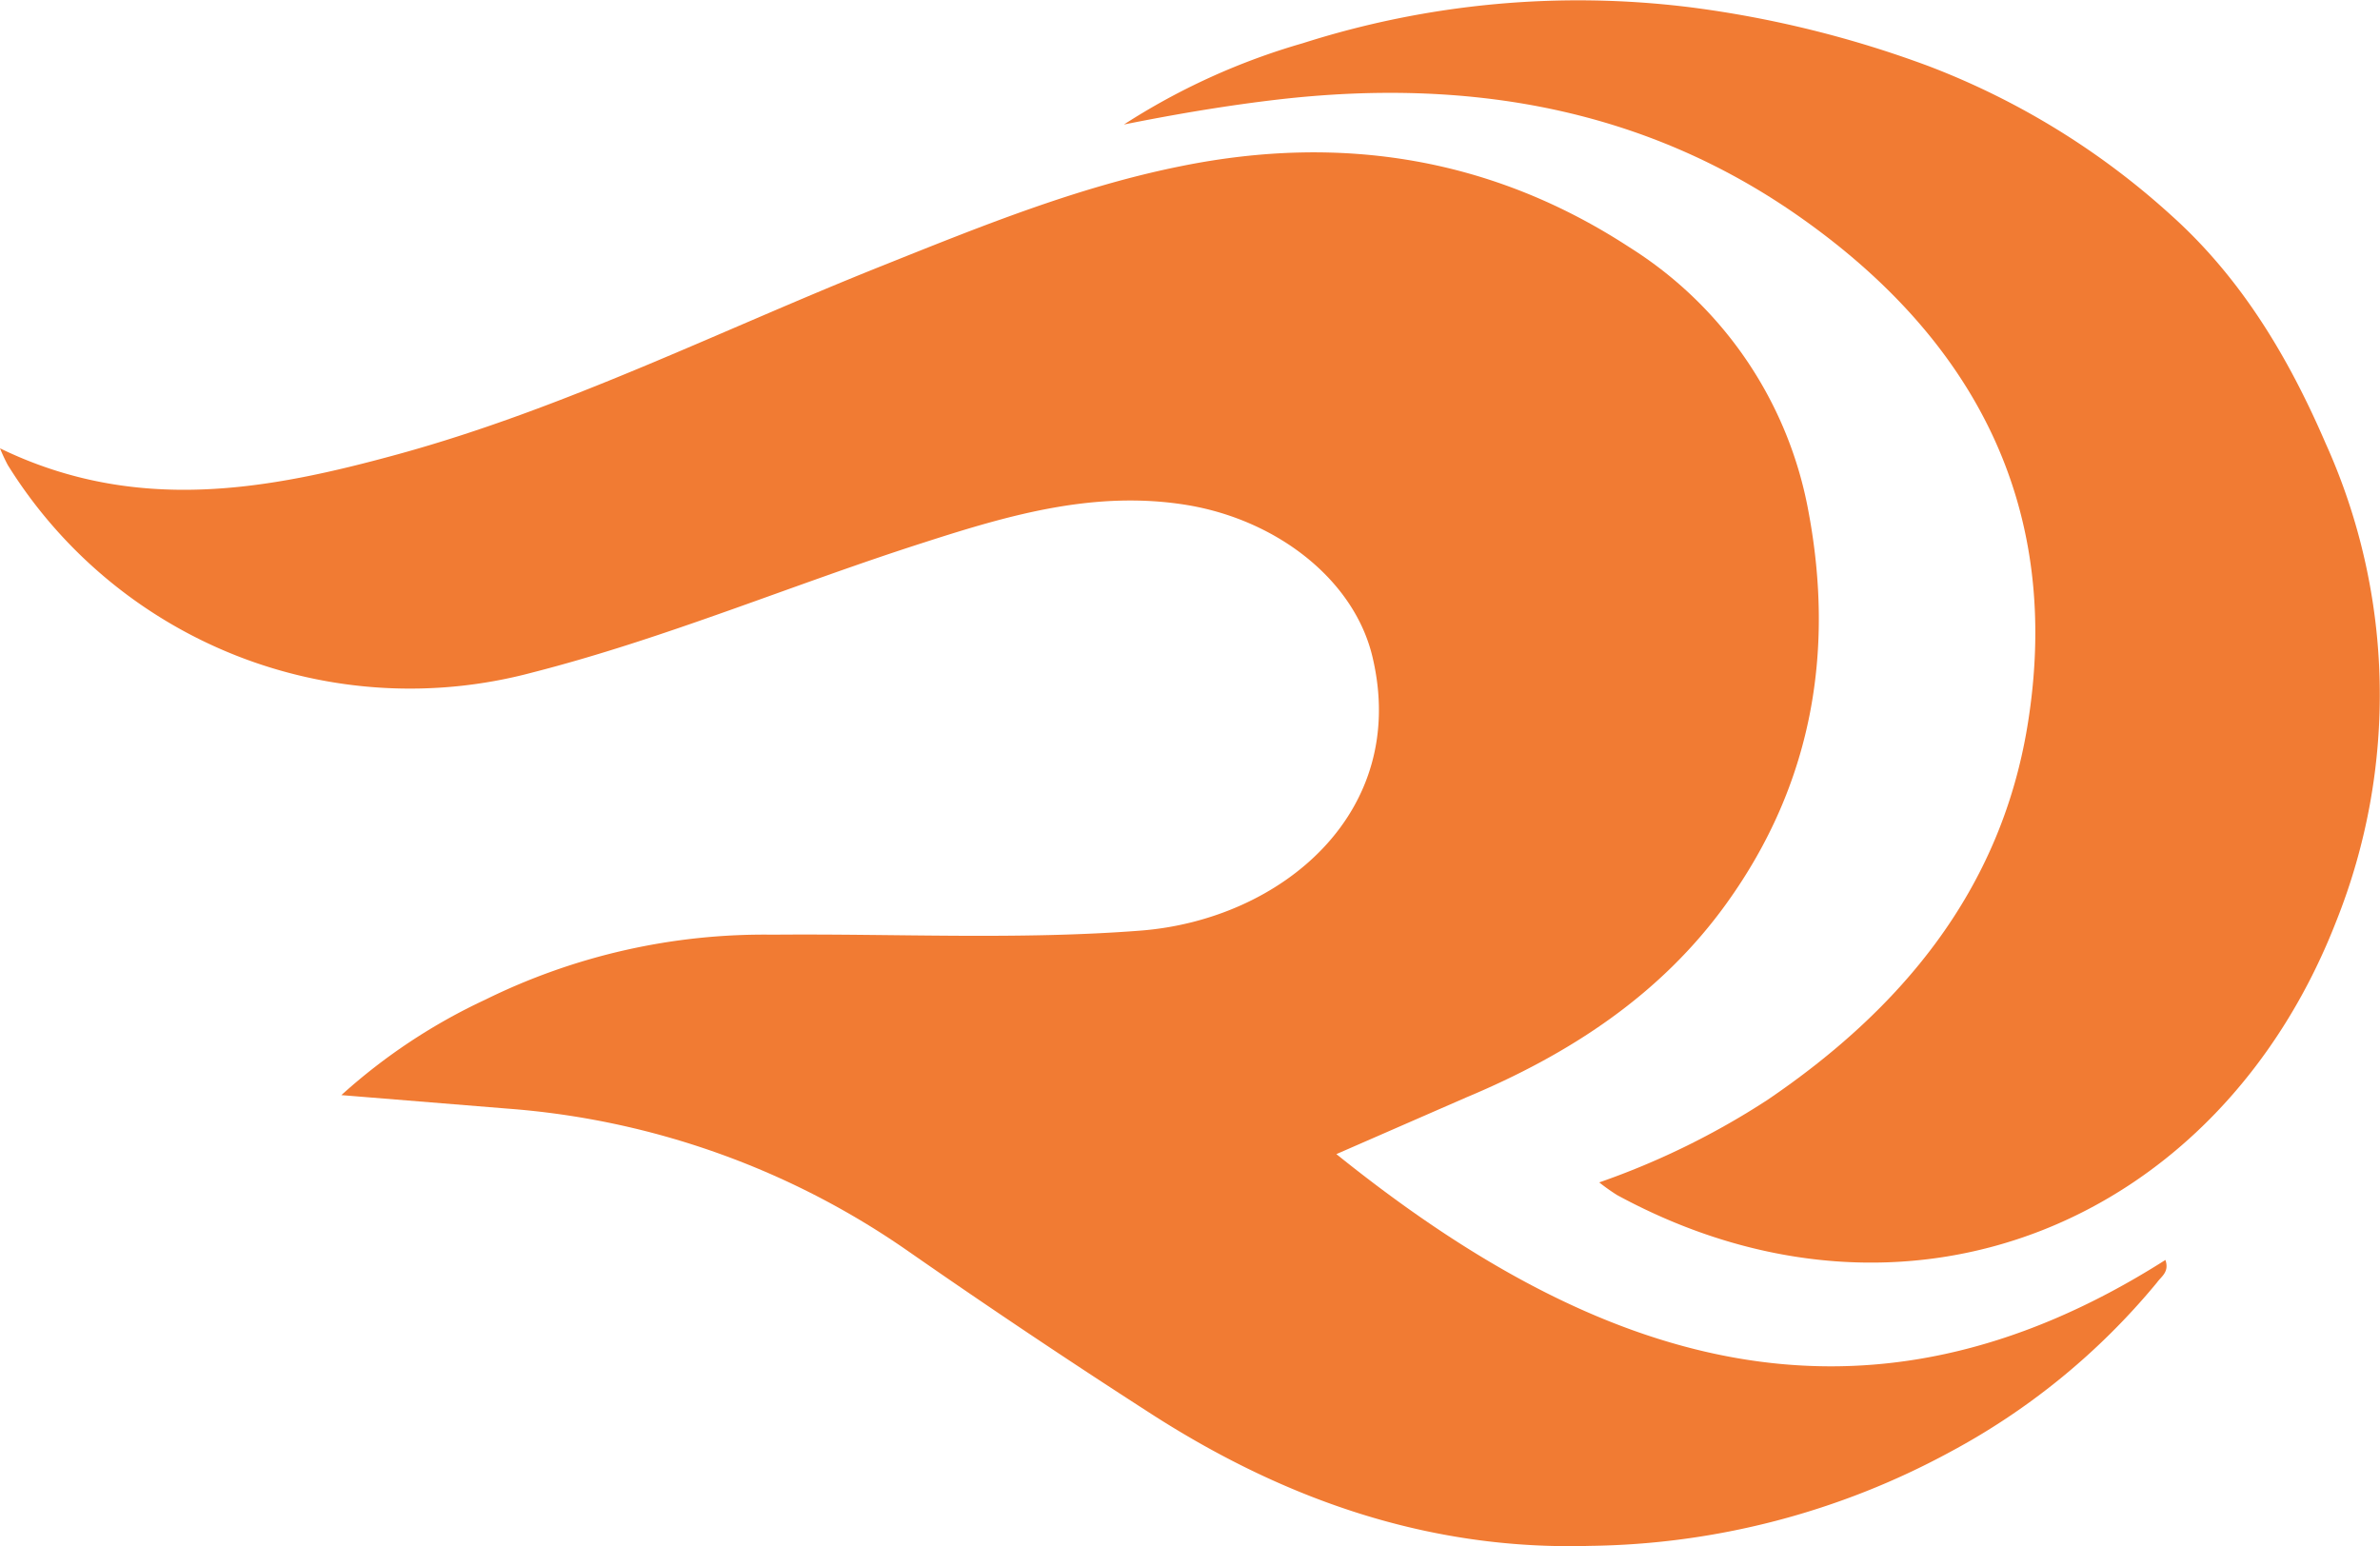
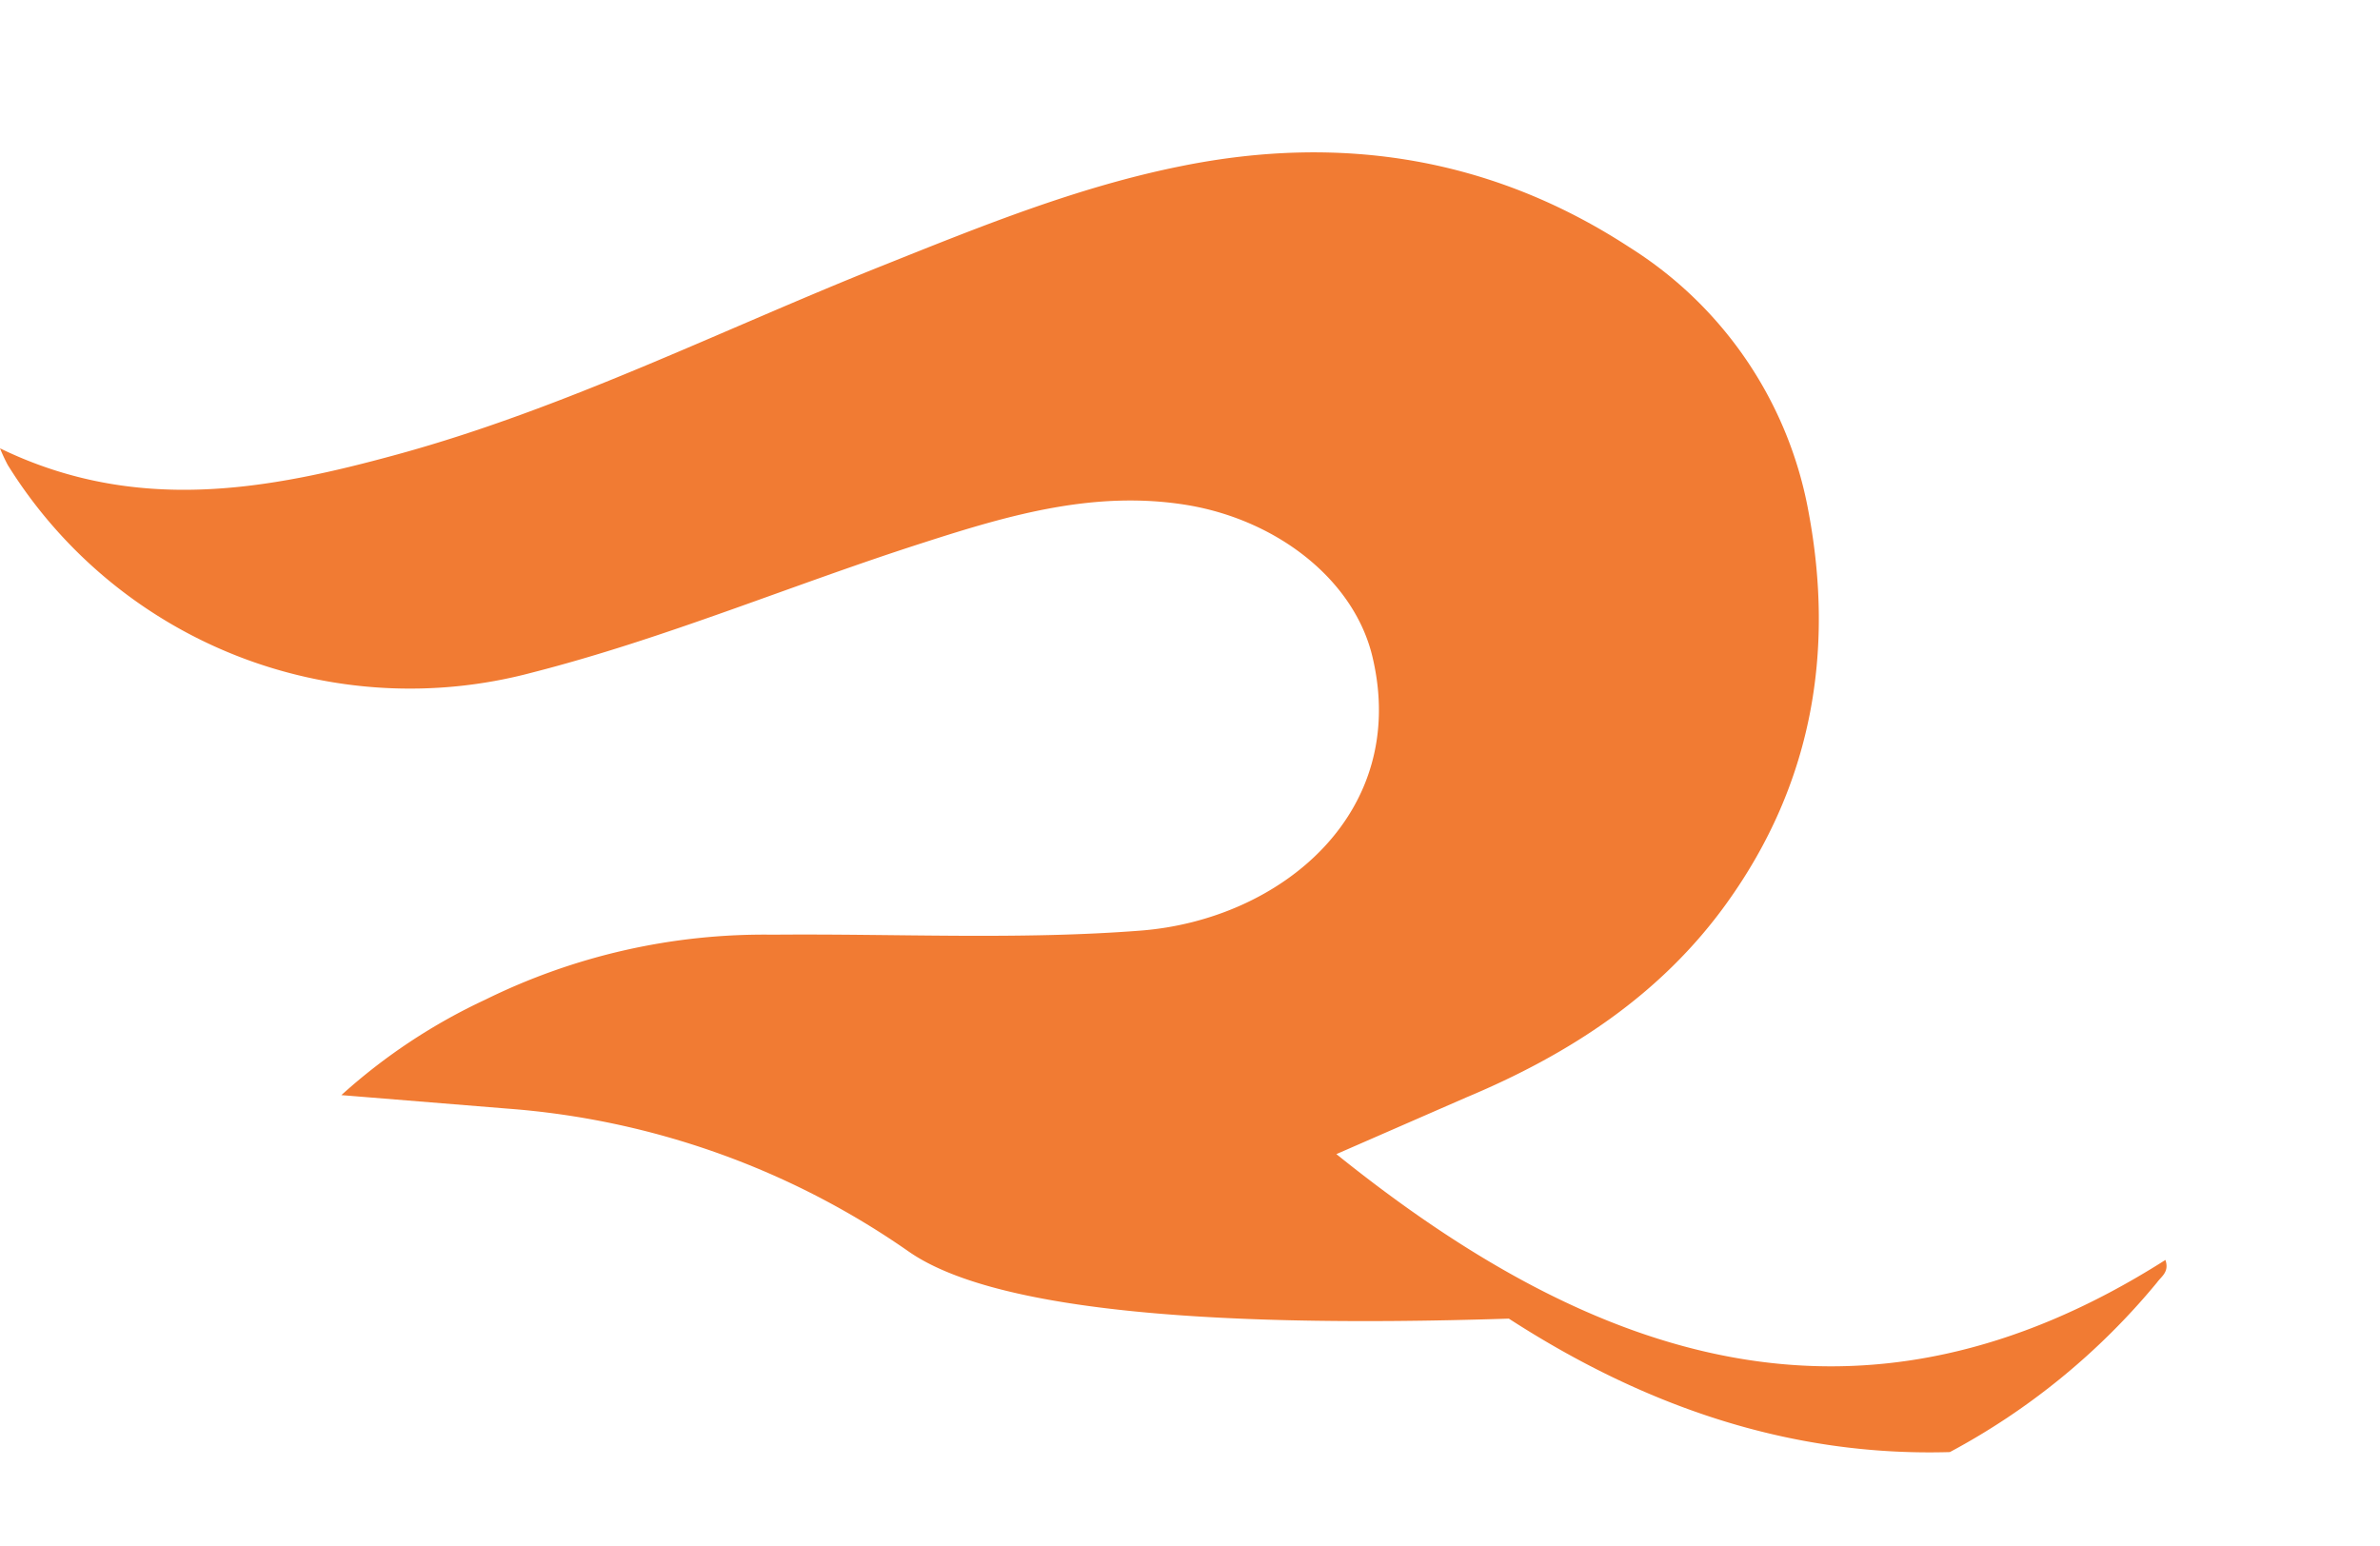
<svg xmlns="http://www.w3.org/2000/svg" viewBox="0 0 146.41 95.12">
  <defs>
    <style>.cls-1{fill:#f17b33;}</style>
  </defs>
  <g id="Слой_2" data-name="Слой 2">
    <g id="Слой_1-2" data-name="Слой 1">
-       <path class="cls-1" d="M0,27.58c8.41,4.08,16.52,2.55,24.5.36,10.3-2.83,19.87-7.64,29.77-11.59,6-2.4,12-4.85,18.39-6.13,9.87-2,19.15-.51,27.59,5a24.34,24.34,0,0,1,11,16.24c1.63,8.67.2,16.81-5,24.06-4.07,5.69-9.73,9.35-16.07,12L82.21,71c15.89,12.79,32.29,18.41,51,6.51.25.74-.24,1-.52,1.39a42.47,42.47,0,0,1-12.74,10.43A47.65,47.65,0,0,1,97.81,95.1c-9.94.29-18.89-2.88-27.13-8.21Q63.21,82.08,55.91,77a49.55,49.55,0,0,0-24.7-8.8L21,67.37a35.55,35.55,0,0,1,8.85-5.87,38.77,38.77,0,0,1,17.7-4c7.54-.07,15.11.33,22.61-.25,8.64-.67,16.55-7.25,14.27-16.84-1.12-4.72-5.82-8.39-11.34-9.33-5.7-.95-11,.6-16.27,2.3-8.06,2.58-15.88,5.9-24.1,8A29.13,29.13,0,0,1,.48,28.61,10.62,10.62,0,0,1,0,27.58Z" />
-       <path class="cls-1" d="M98.38,72.74a47.55,47.55,0,0,0,10.34-5.07c8.27-5.61,14.34-12.91,16-23,2.2-13.36-3.17-23.69-13.94-31.28-9.63-6.79-20.53-8.59-32.05-7.28-3.21.37-6.4.91-9.59,1.55a41.33,41.33,0,0,1,11-5A55.73,55.73,0,0,1,104,.45a66.1,66.1,0,0,1,14.65,3.62,47.13,47.13,0,0,1,14.91,9.17c4.28,3.84,7.18,8.65,9.49,14a37.57,37.57,0,0,1,.65,29.48c-7.24,18.53-26.36,26.5-44.22,16.8A12.32,12.32,0,0,1,98.38,72.74Z" />
+       <path class="cls-1" d="M0,27.58c8.41,4.08,16.52,2.55,24.5.36,10.3-2.83,19.87-7.64,29.77-11.59,6-2.4,12-4.85,18.39-6.13,9.87-2,19.15-.51,27.59,5a24.34,24.34,0,0,1,11,16.24c1.63,8.67.2,16.81-5,24.06-4.07,5.69-9.73,9.35-16.07,12L82.21,71c15.89,12.79,32.29,18.41,51,6.51.25.74-.24,1-.52,1.39a42.47,42.47,0,0,1-12.74,10.43c-9.94.29-18.89-2.88-27.13-8.21Q63.21,82.08,55.91,77a49.55,49.55,0,0,0-24.7-8.8L21,67.37a35.55,35.55,0,0,1,8.85-5.87,38.77,38.77,0,0,1,17.7-4c7.54-.07,15.11.33,22.61-.25,8.64-.67,16.55-7.25,14.27-16.84-1.12-4.72-5.82-8.39-11.34-9.33-5.7-.95-11,.6-16.27,2.3-8.06,2.58-15.88,5.9-24.1,8A29.13,29.13,0,0,1,.48,28.61,10.62,10.62,0,0,1,0,27.58Z" />
    </g>
  </g>
</svg>